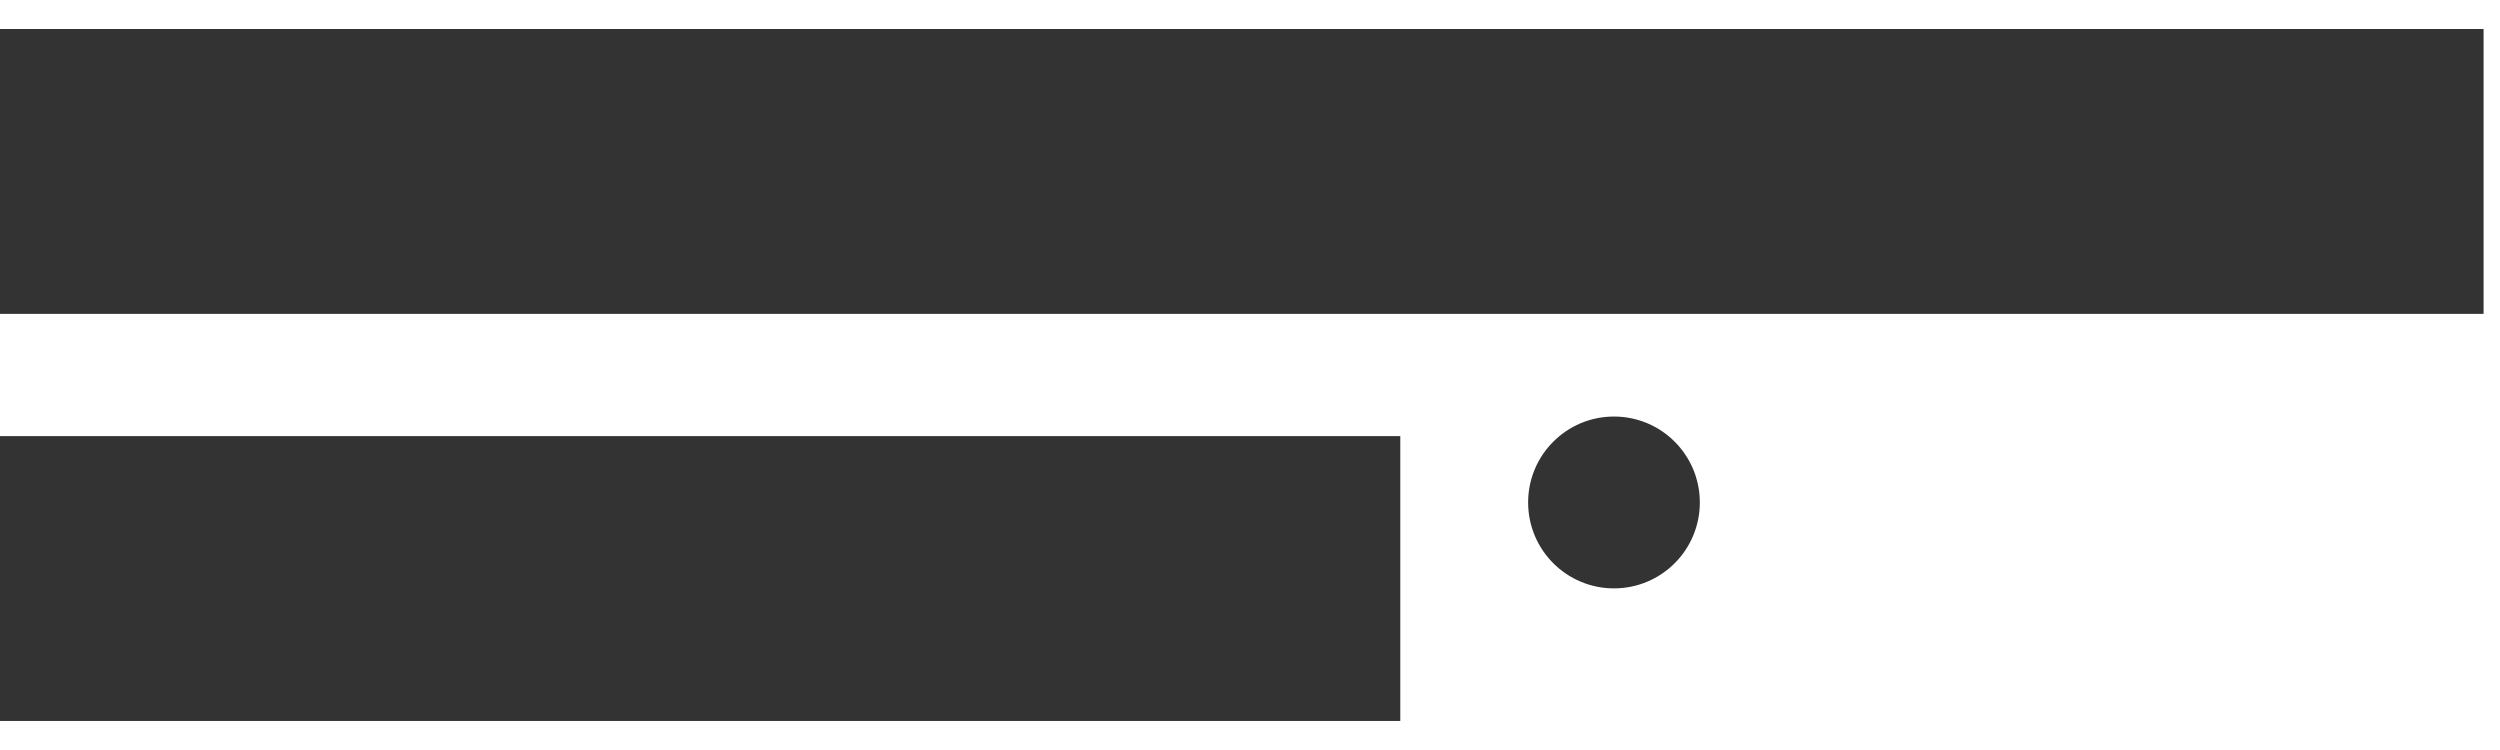
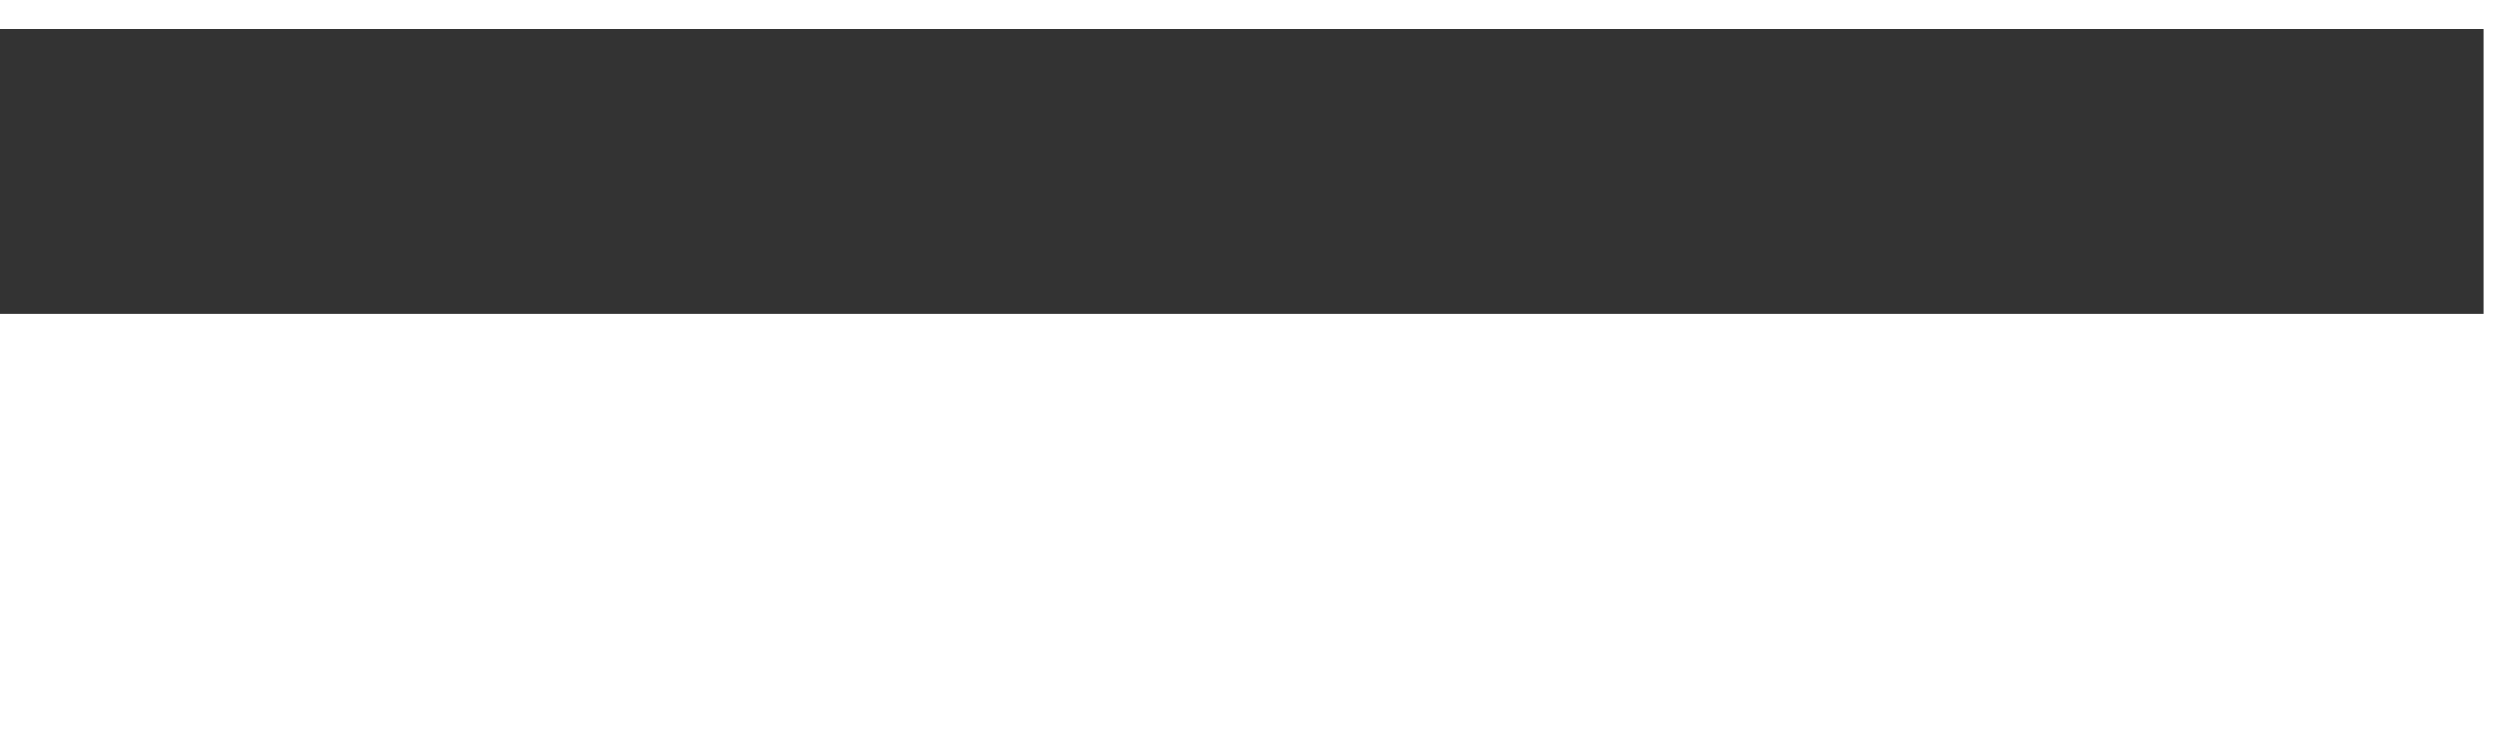
<svg xmlns="http://www.w3.org/2000/svg" width="60" height="18" viewBox="0 0 60 18" fill="none">
-   <path d="M33.607 10.467H0V17.303H33.607V10.467Z" fill="#333333" />
  <path d="M59.606 0.696H0V7.533H59.606V0.696Z" fill="#333333" />
-   <path d="M38.736 14.121C39.874 14.121 40.796 13.198 40.796 12.059C40.796 10.92 39.874 9.997 38.736 9.997C37.597 9.997 36.675 10.92 36.675 12.059C36.675 13.198 37.597 14.121 38.736 14.121Z" fill="#333333" />
</svg>